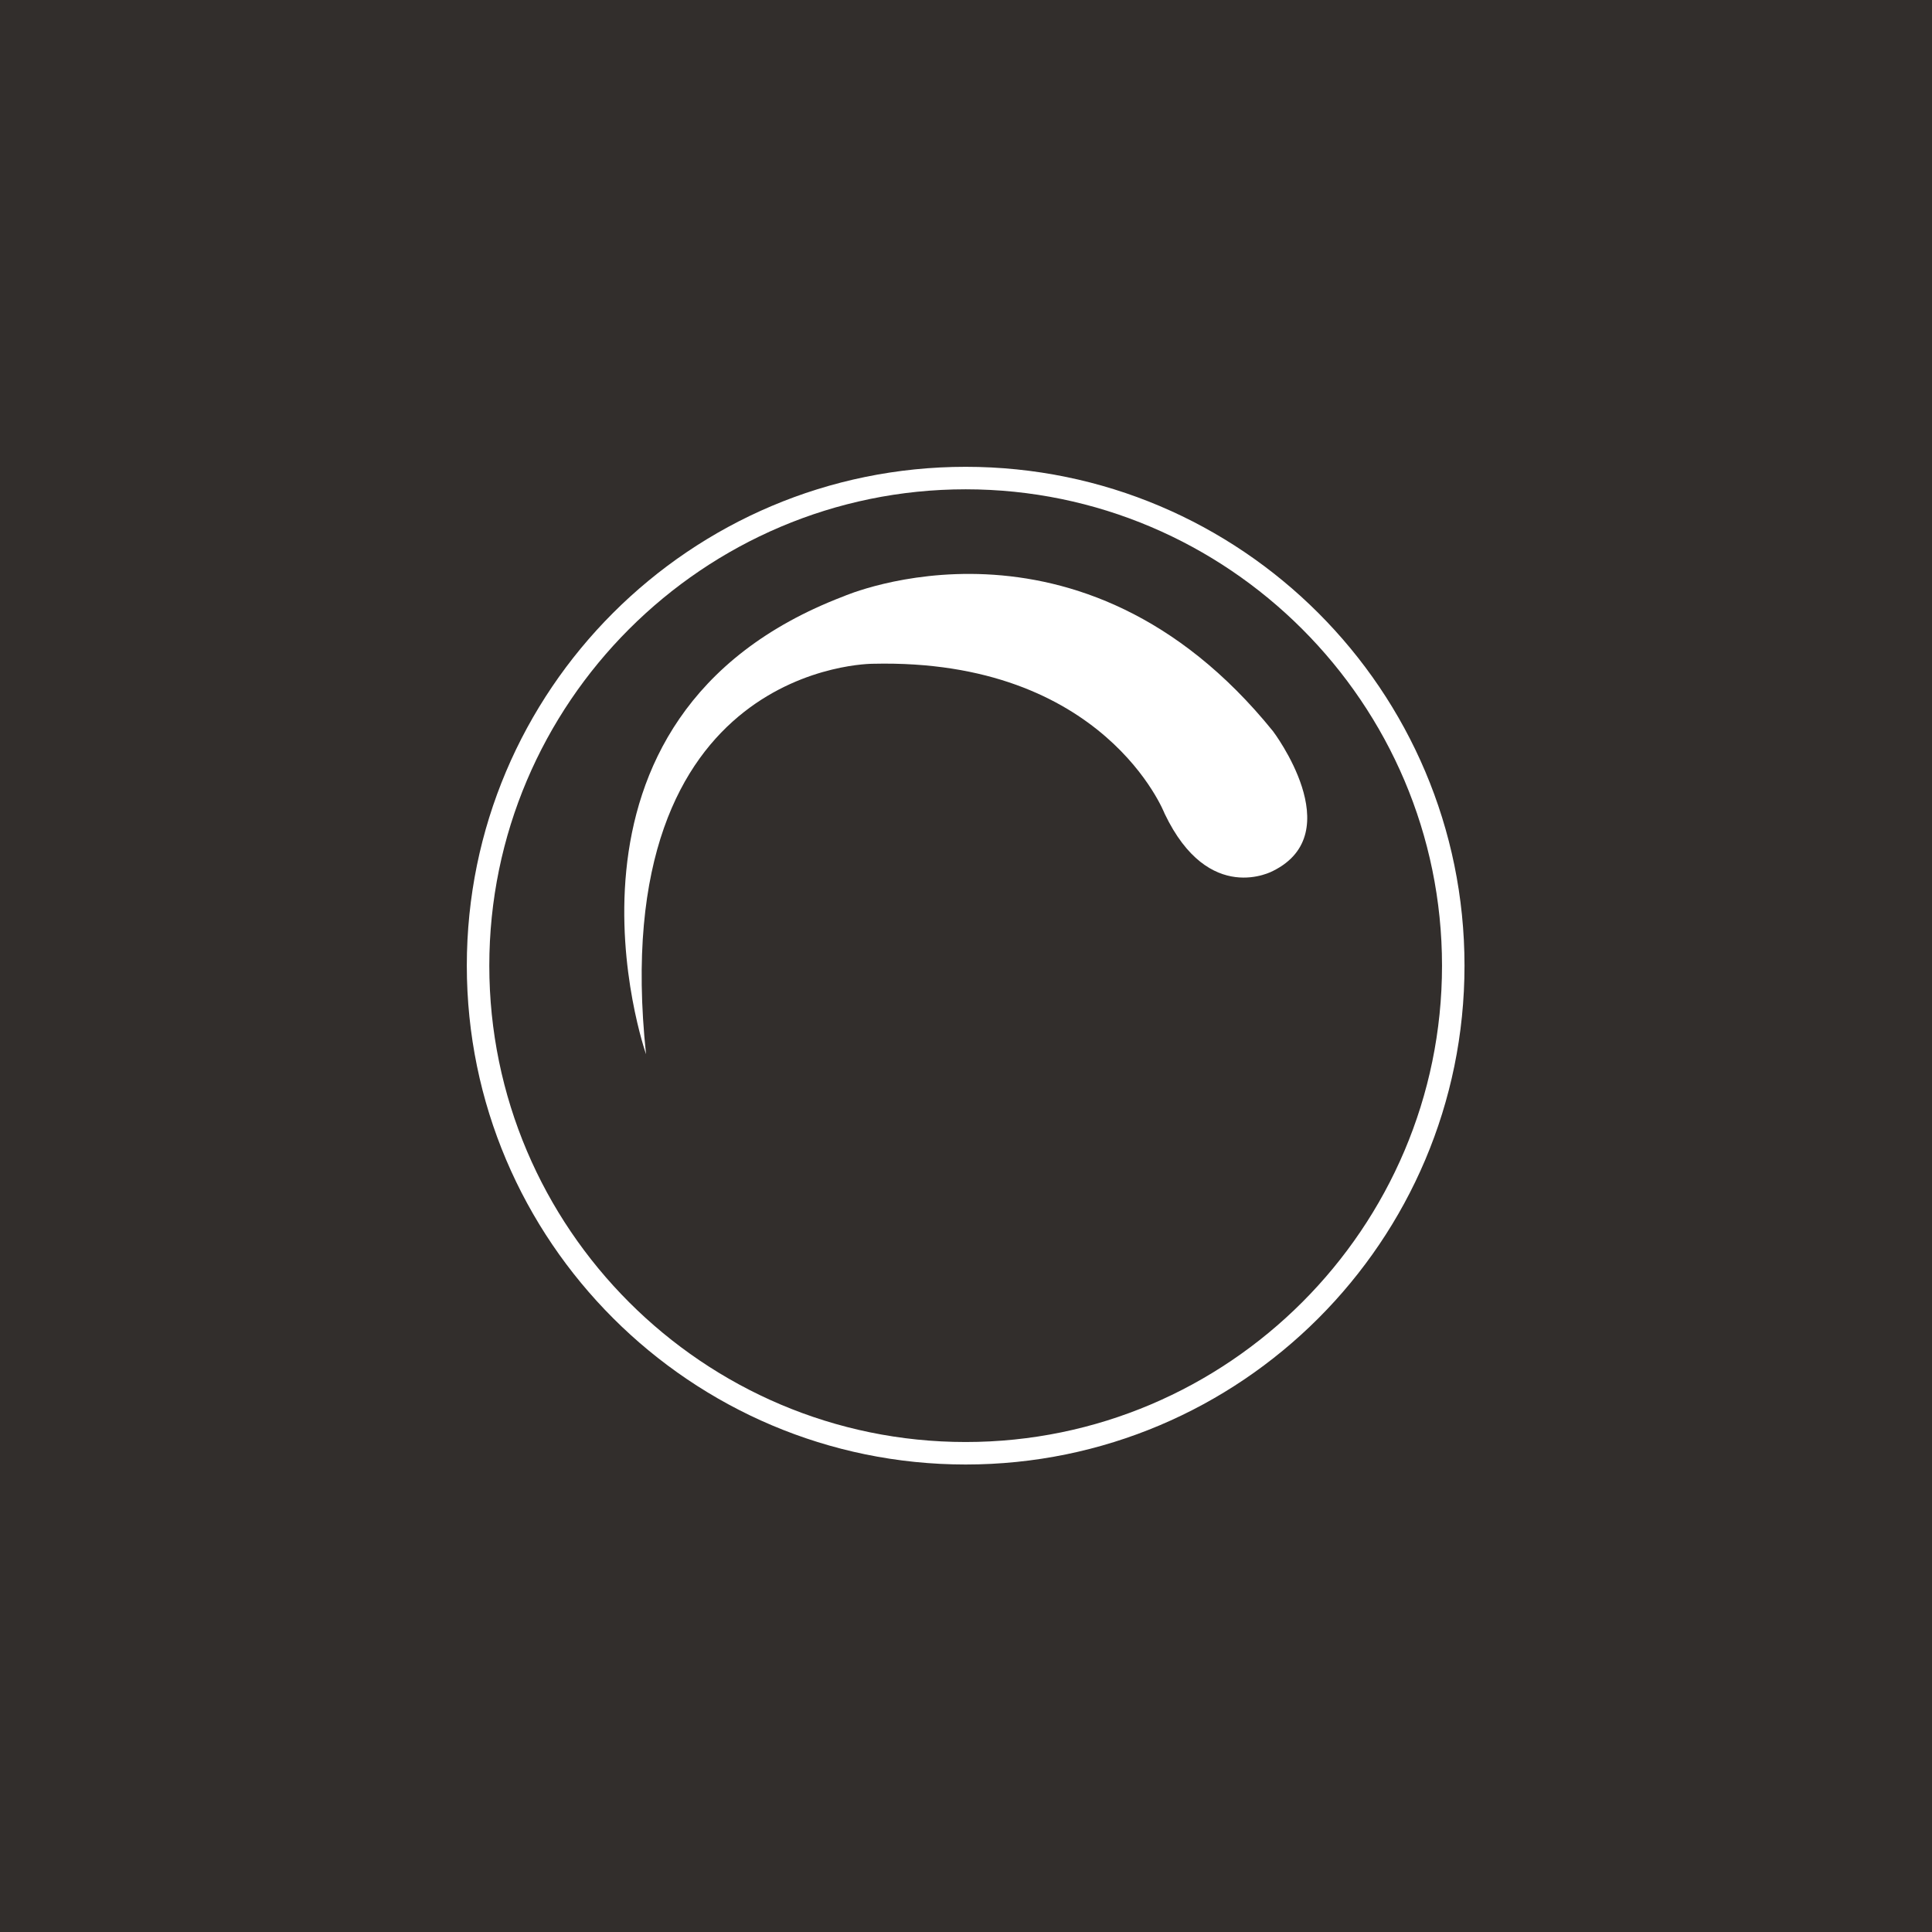
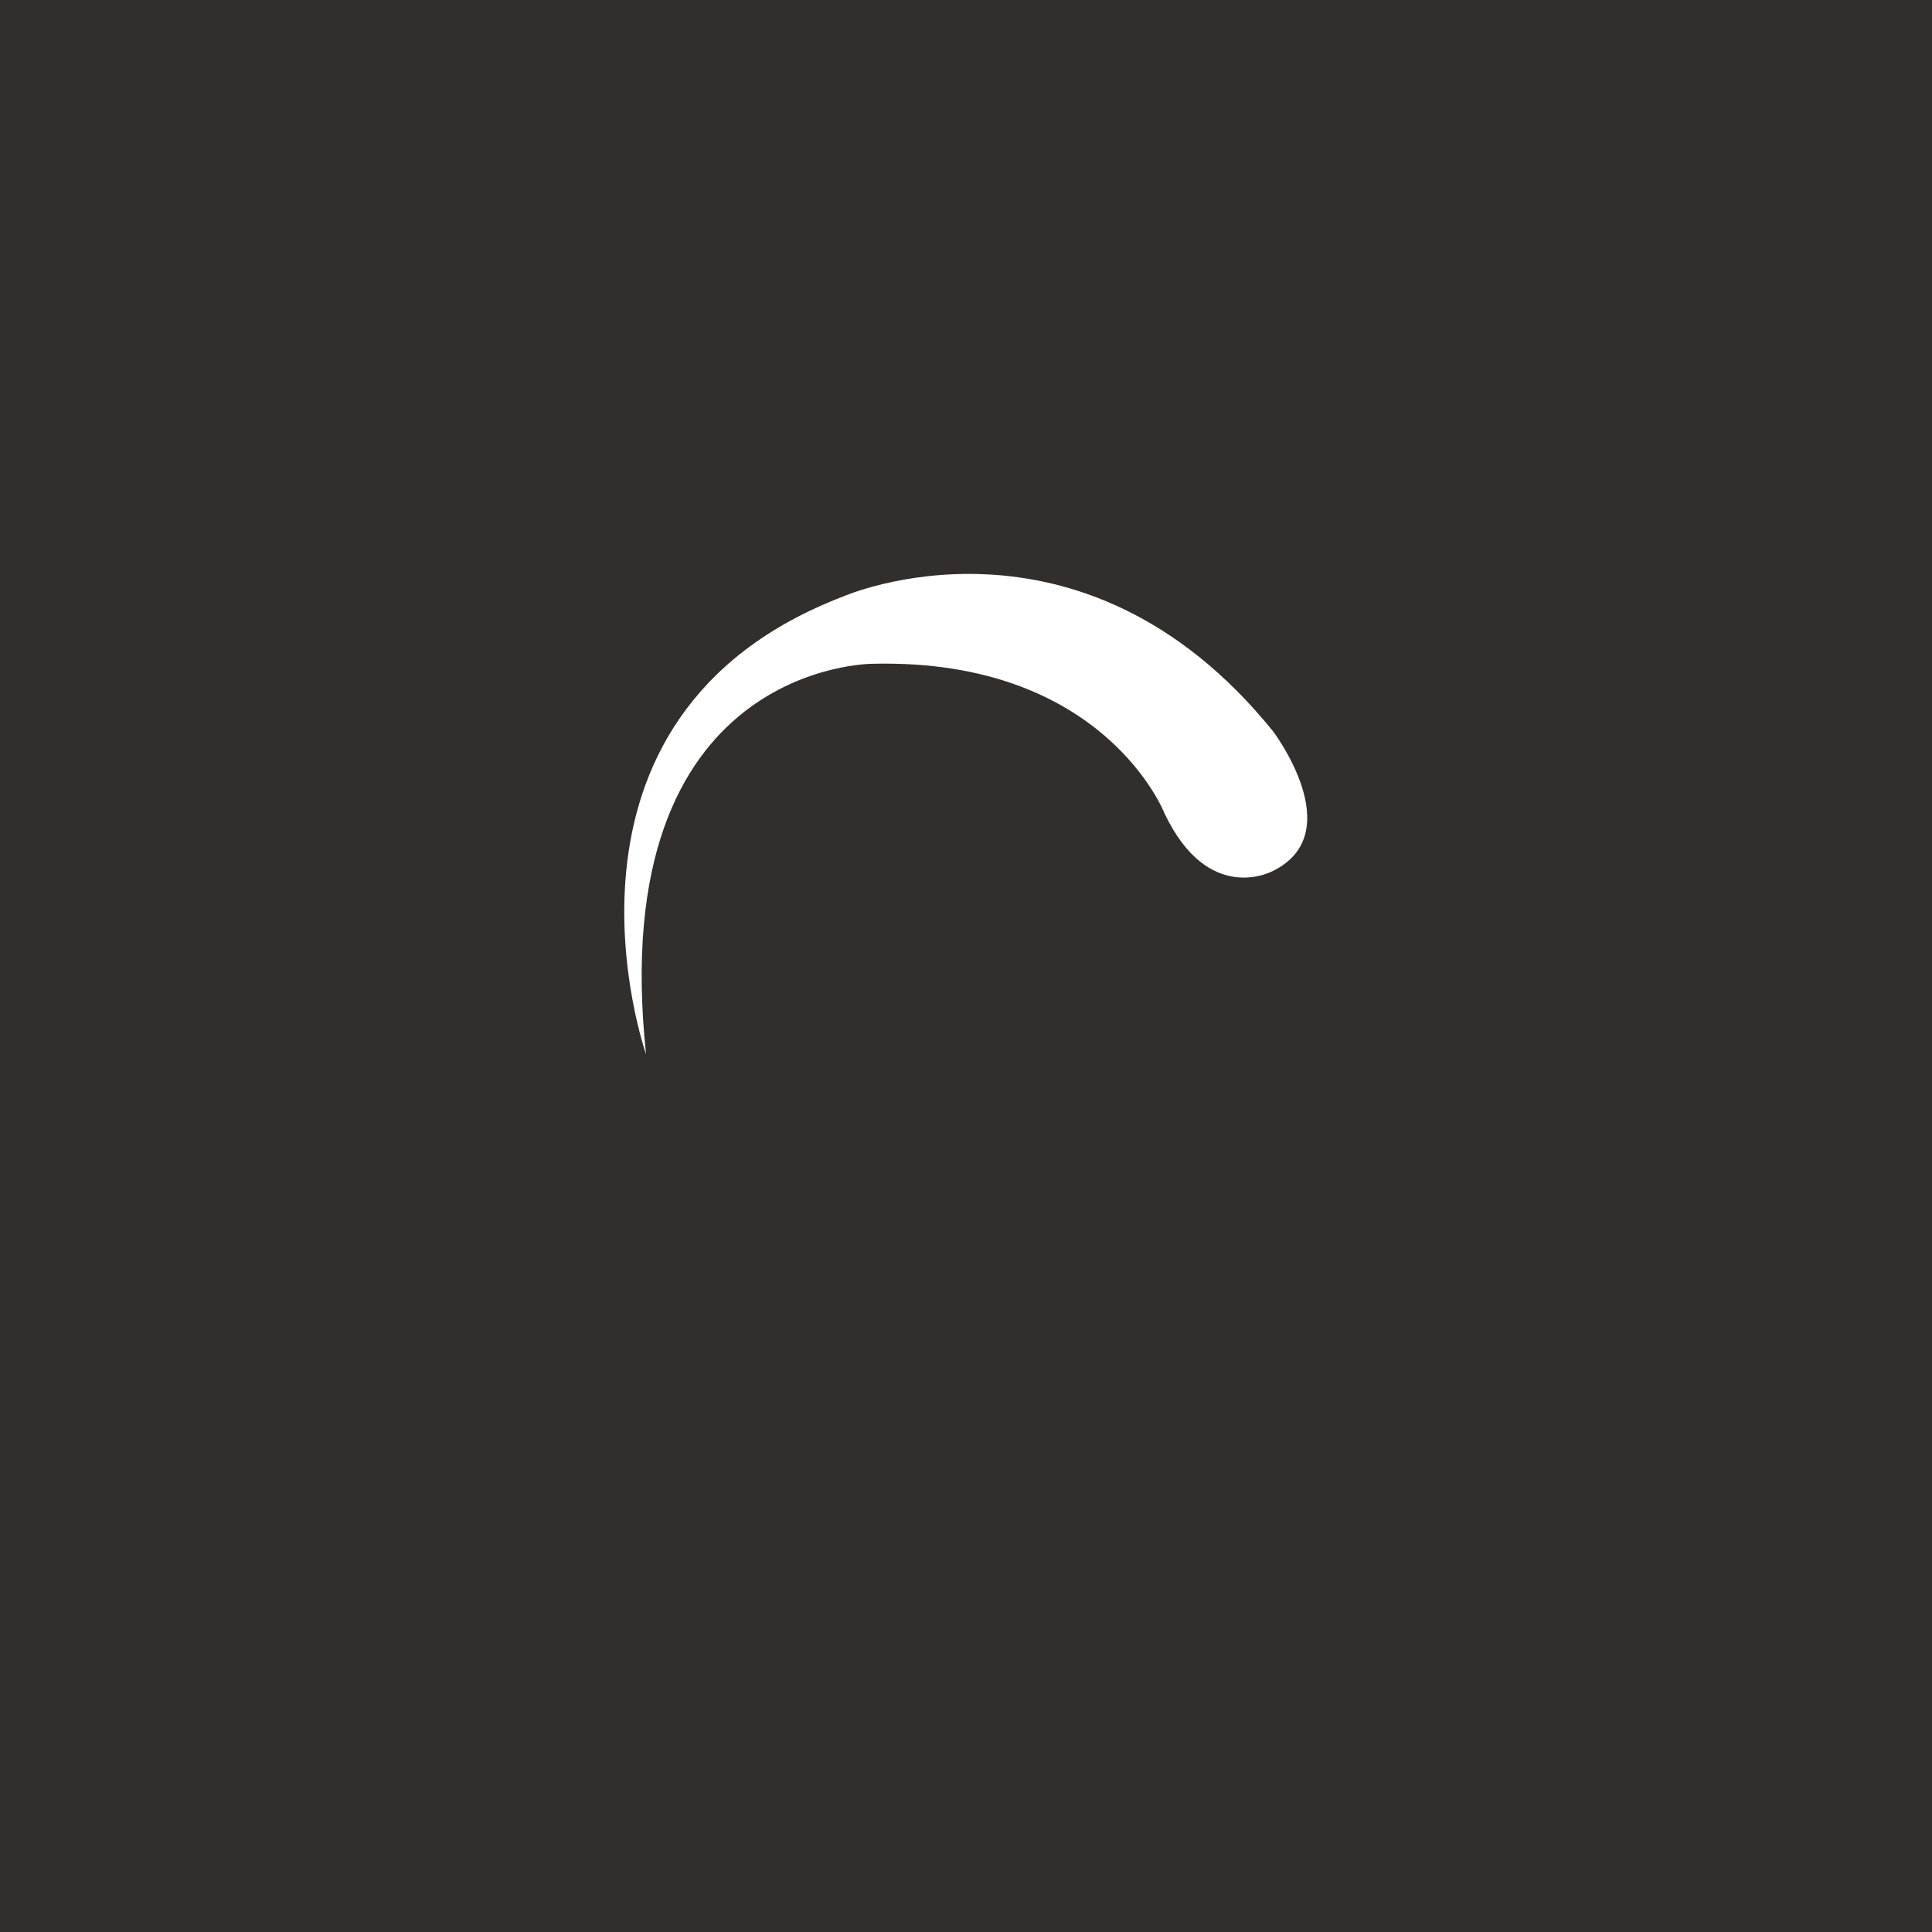
<svg xmlns="http://www.w3.org/2000/svg" viewBox="0 0 28.35 28.35">
  <defs>
    <style>
      .cls-1 {
        fill: #fff;
      }

      .cls-2 {
        fill: #322e2c;
      }
    </style>
  </defs>
  <g id="Layer_2" data-name="Layer 2">
    <rect class="cls-2" x="0" y="0" width="28.35" height="28.35" />
  </g>
  <g id="Layer_1" data-name="Layer 1">
    <path class="cls-1" d="M9.48,15.47s-1.74-4.95,2.9-6.72c0,0,3.47-1.52,6.3,1.98,0,0,1.13,1.49,0,2.05,0,0-.94,.52-1.59-.84,0,0-.88-2.28-4.28-2.2,0,0-3.94-.02-3.33,5.73" />
-     <path class="cls-1" d="M14.17,21.49c-4.03,0-7.32-3.28-7.32-7.32s3.28-7.32,7.32-7.32,7.32,3.28,7.32,7.32-3.28,7.32-7.32,7.32m0-14.31c-3.85,0-6.99,3.14-6.99,6.99s3.14,6.99,6.99,6.99,6.99-3.14,6.99-6.99-3.14-6.99-6.99-6.99" />
  </g>
</svg>